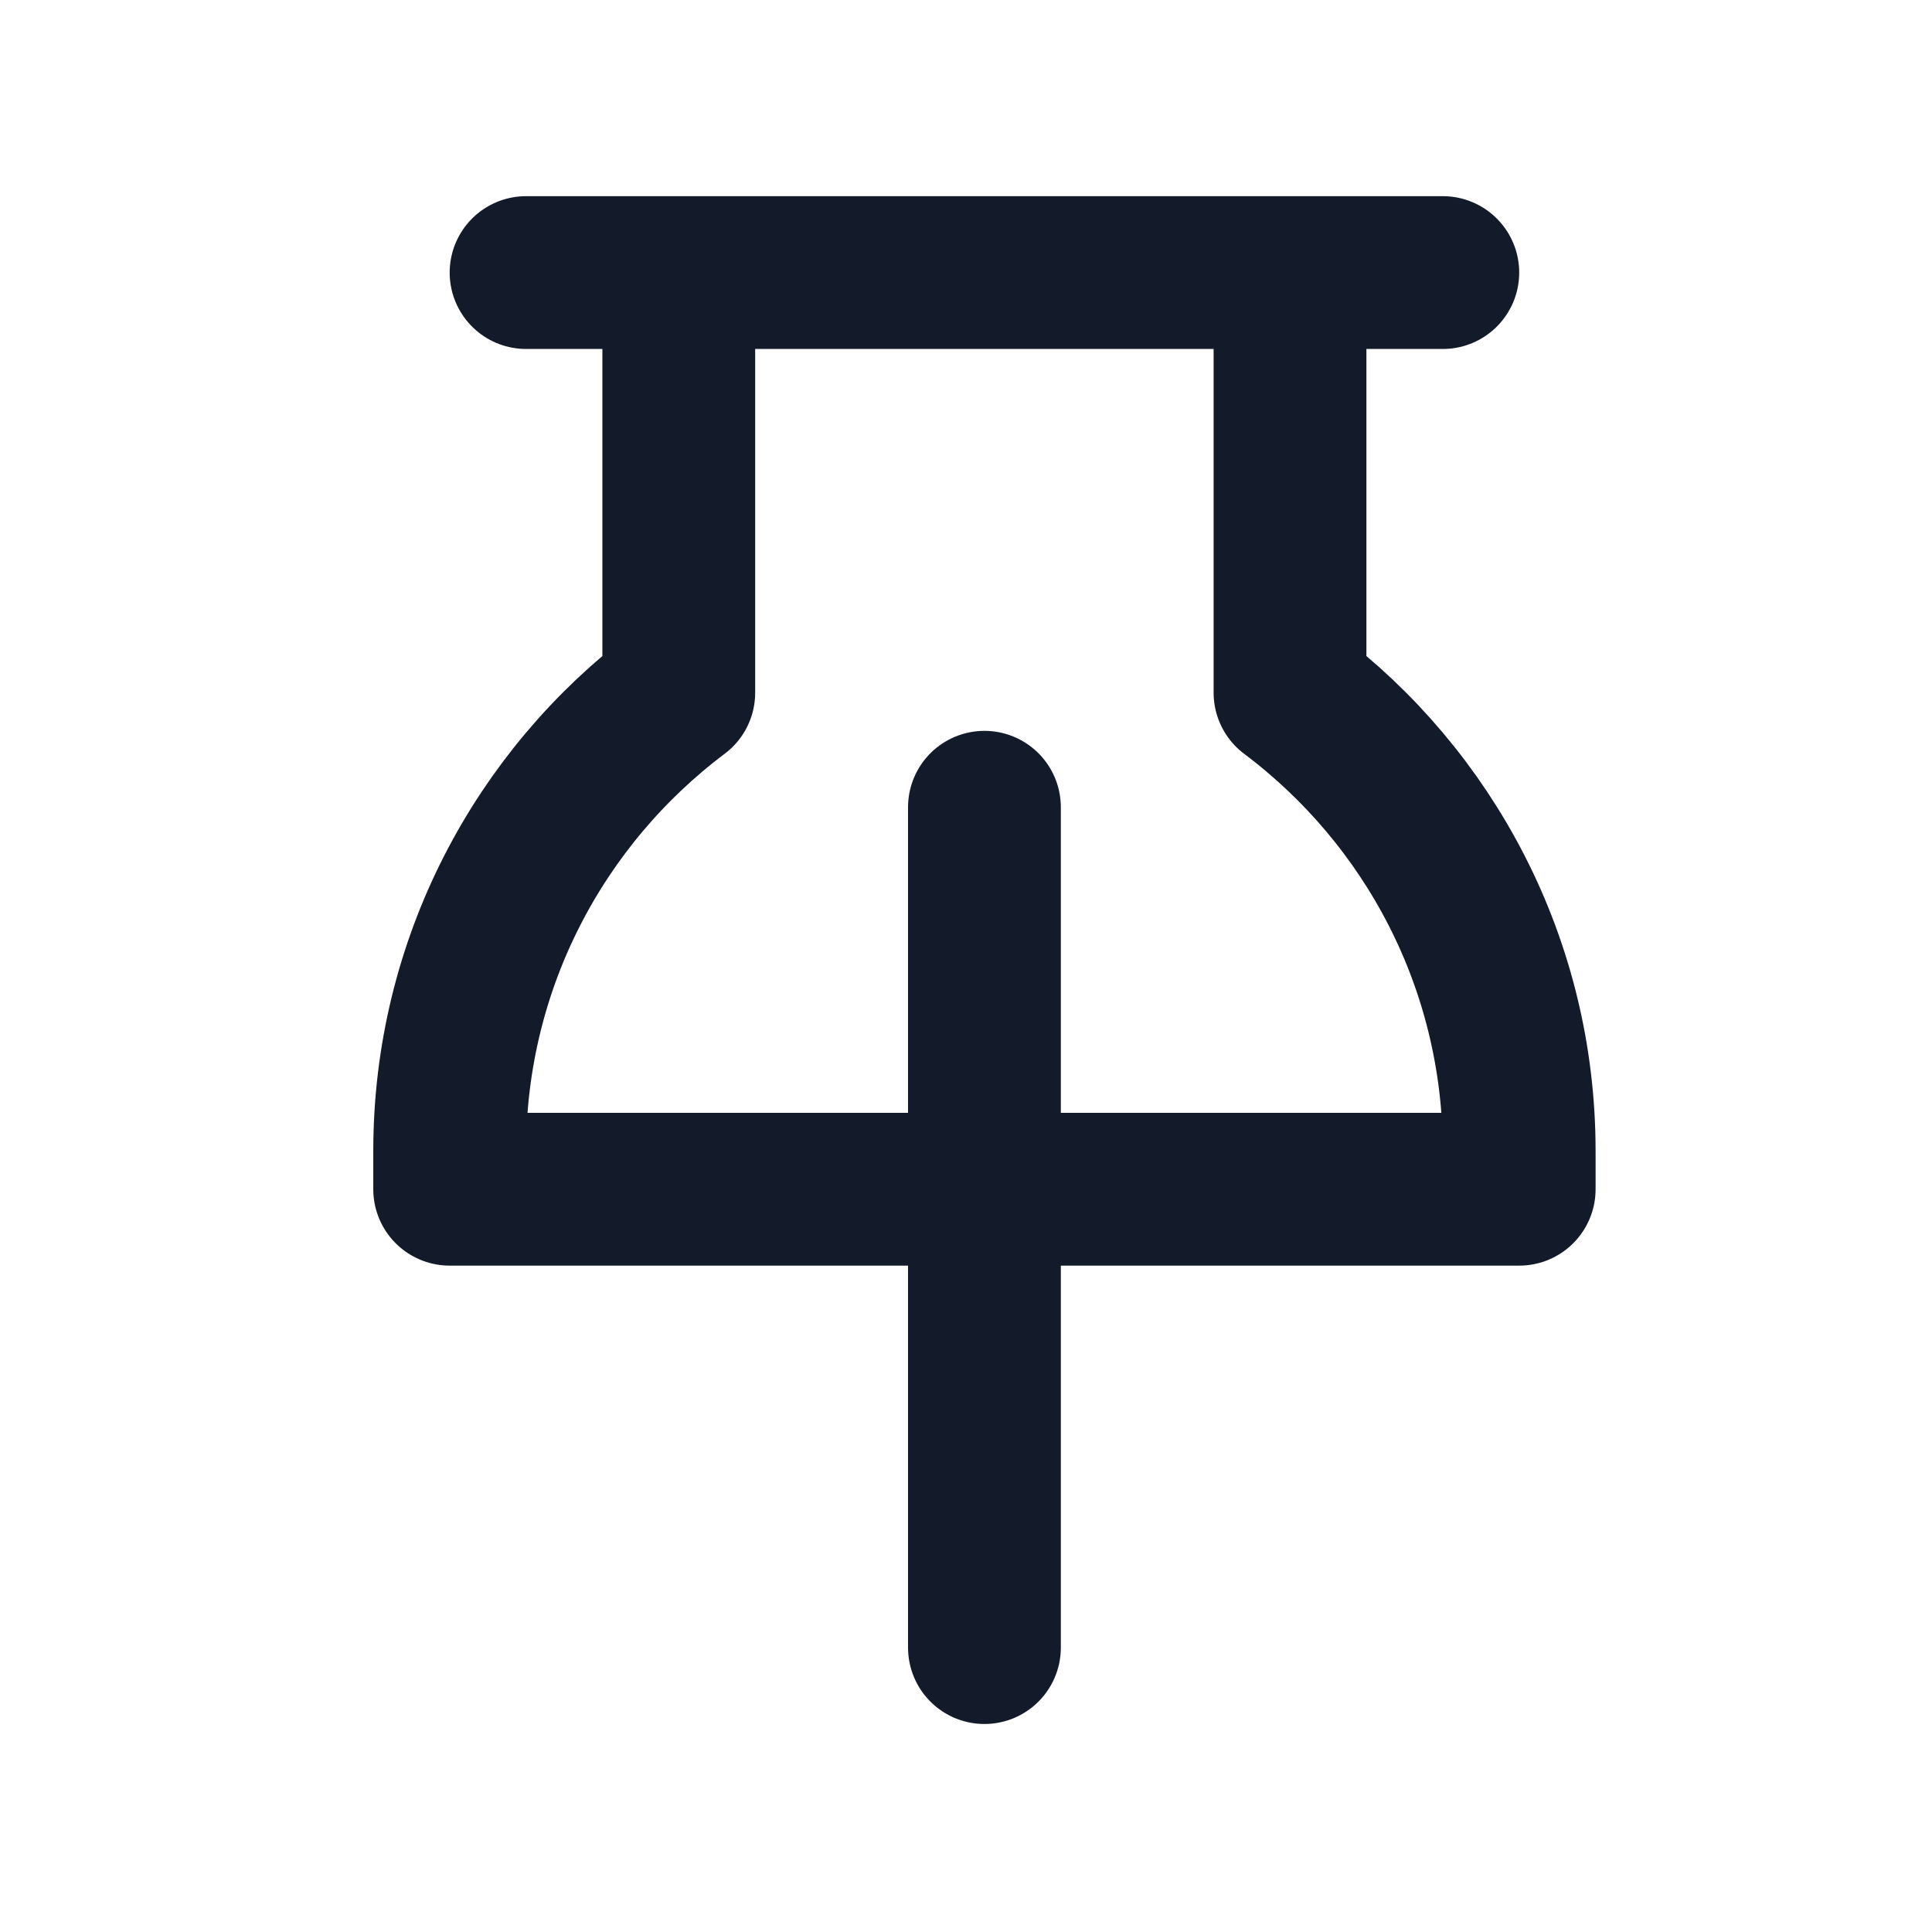
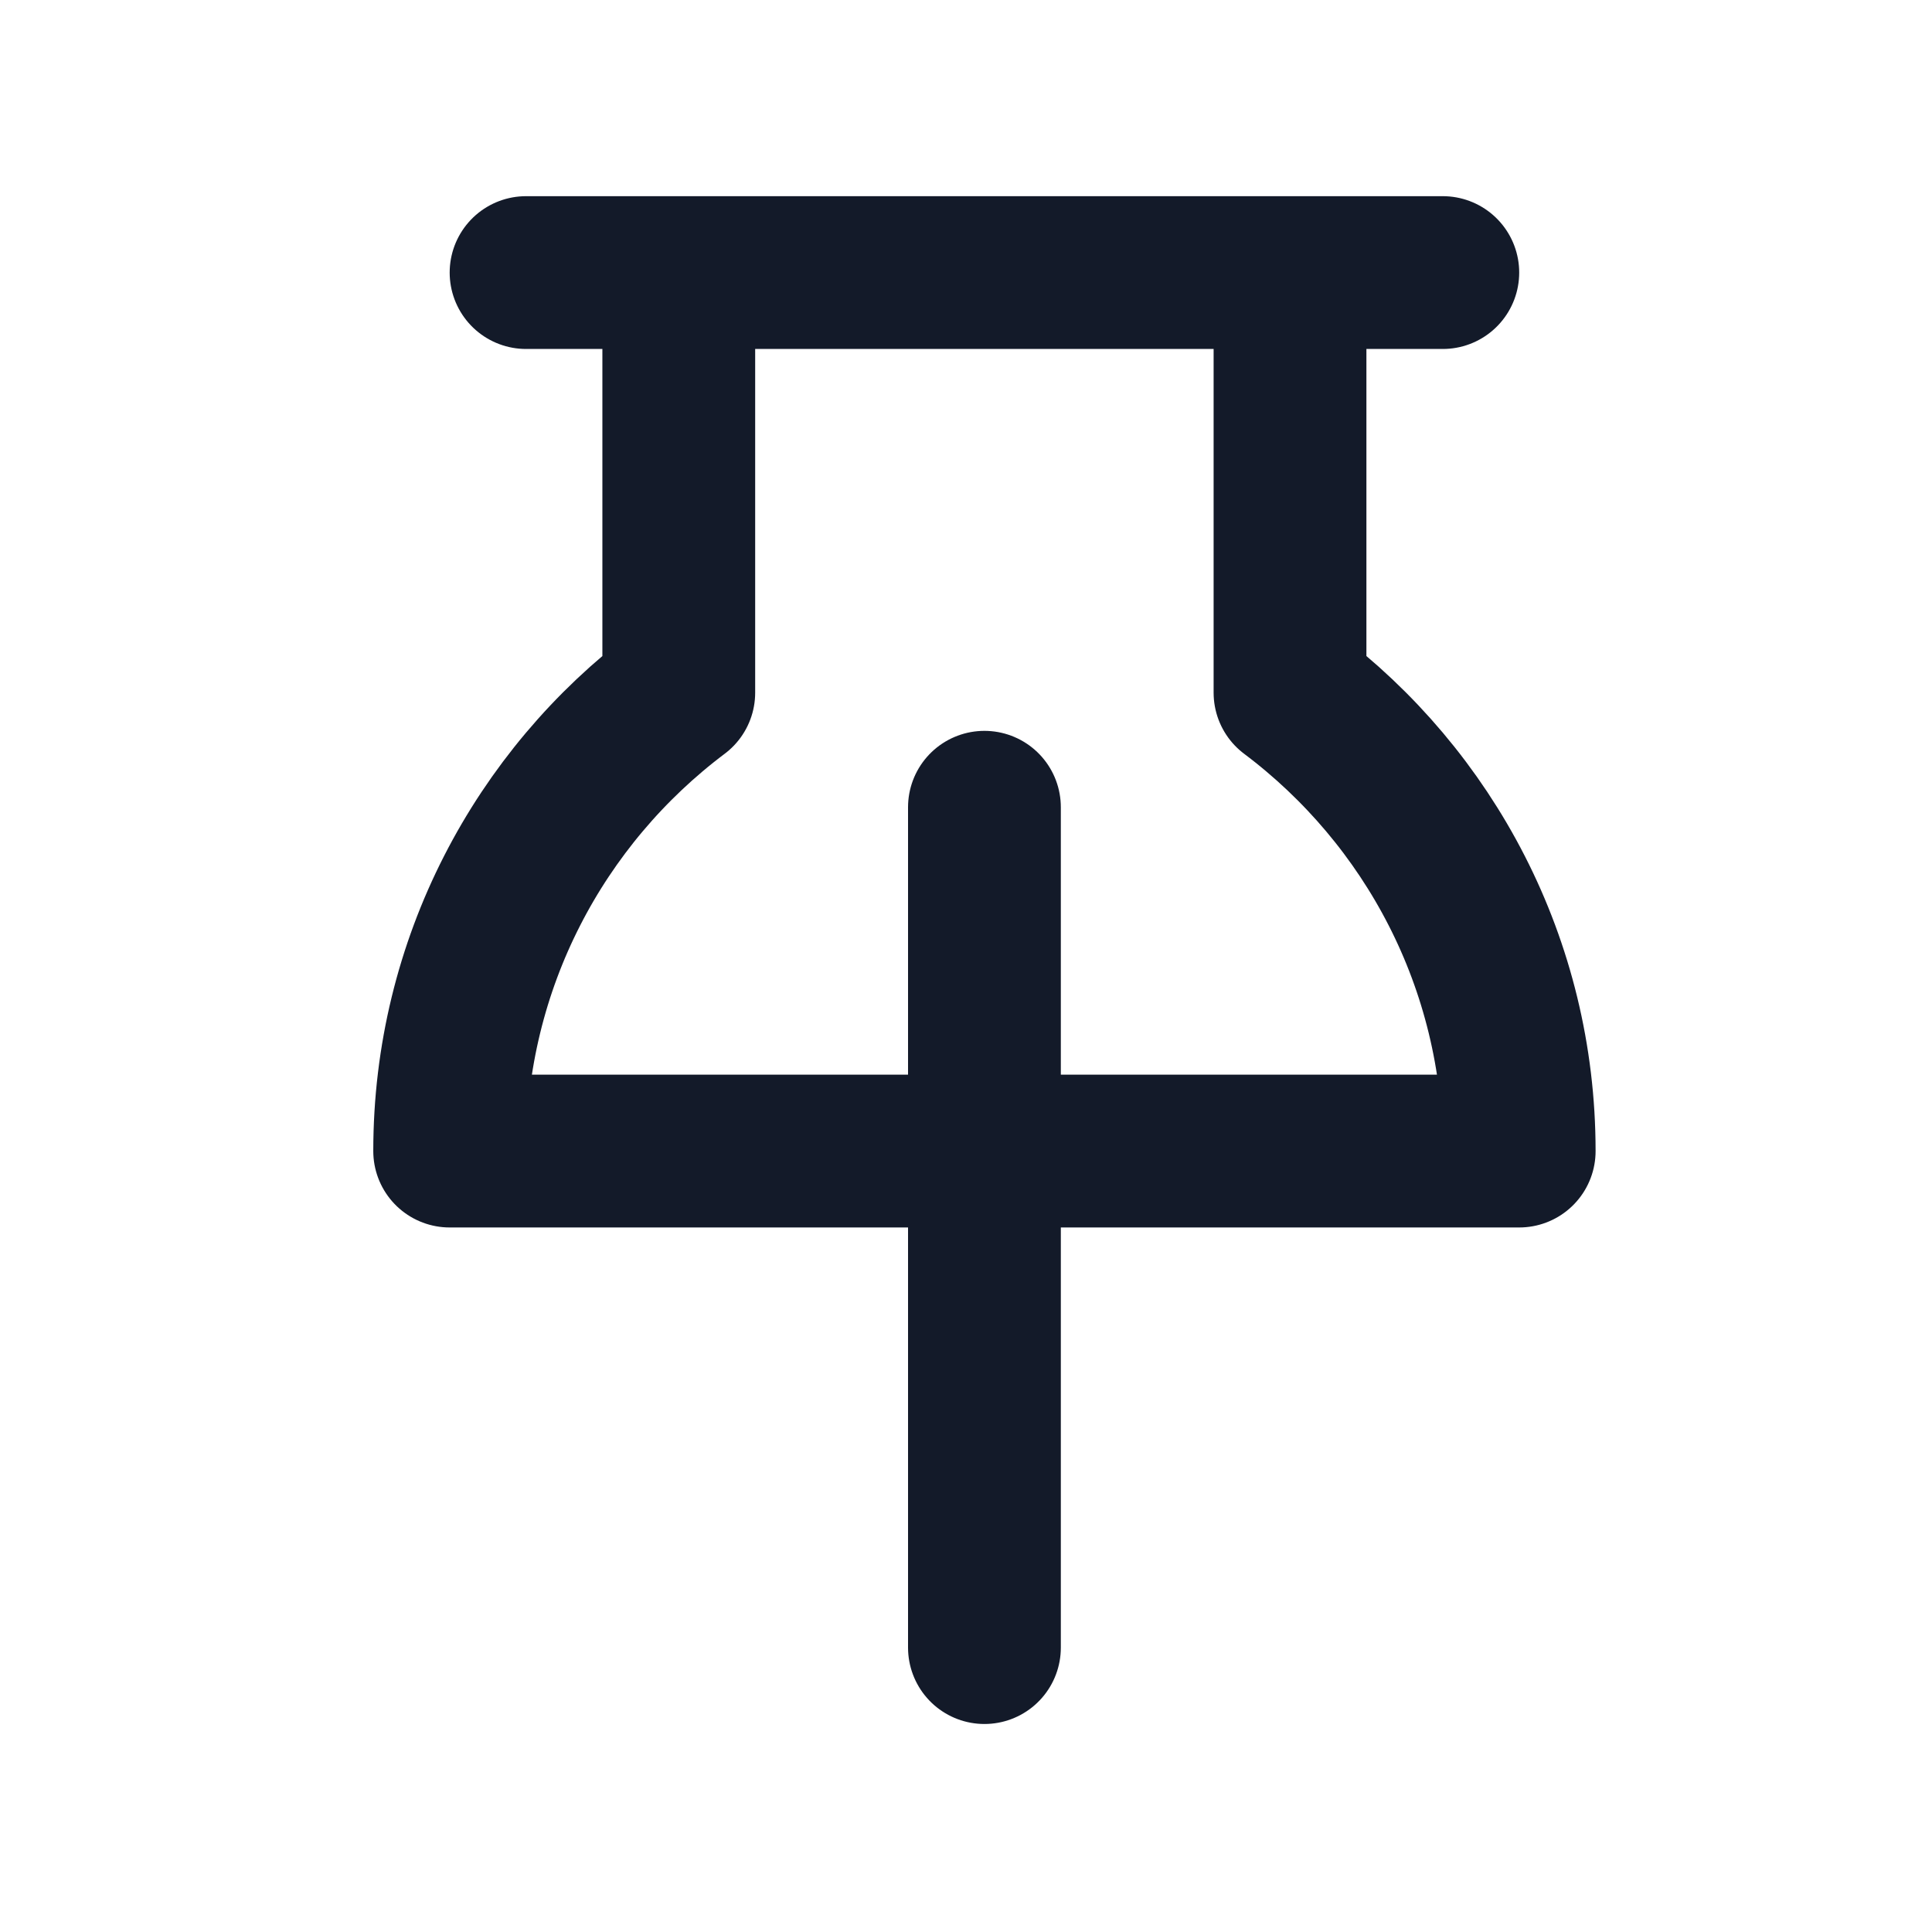
<svg xmlns="http://www.w3.org/2000/svg" width="24" height="24" viewBox="0 0 24 24" fill="none">
-   <path d="M8.432 3.386V8.605C6.704 9.904 5.586 11.971 5.586 14.299V14.773H12.229H18.872V14.299C18.872 11.971 17.754 9.904 16.025 8.605V3.386M6.535 3.386H17.923M12.229 10.028V20.467" stroke="#131A29" stroke-width="1.898" stroke-linecap="round" stroke-linejoin="round" />
+   <path d="M8.432 3.386V8.605C6.704 9.904 5.586 11.971 5.586 14.299H12.229H18.872V14.299C18.872 11.971 17.754 9.904 16.025 8.605V3.386M6.535 3.386H17.923M12.229 10.028V20.467" stroke="#131A29" stroke-width="1.898" stroke-linecap="round" stroke-linejoin="round" />
</svg>